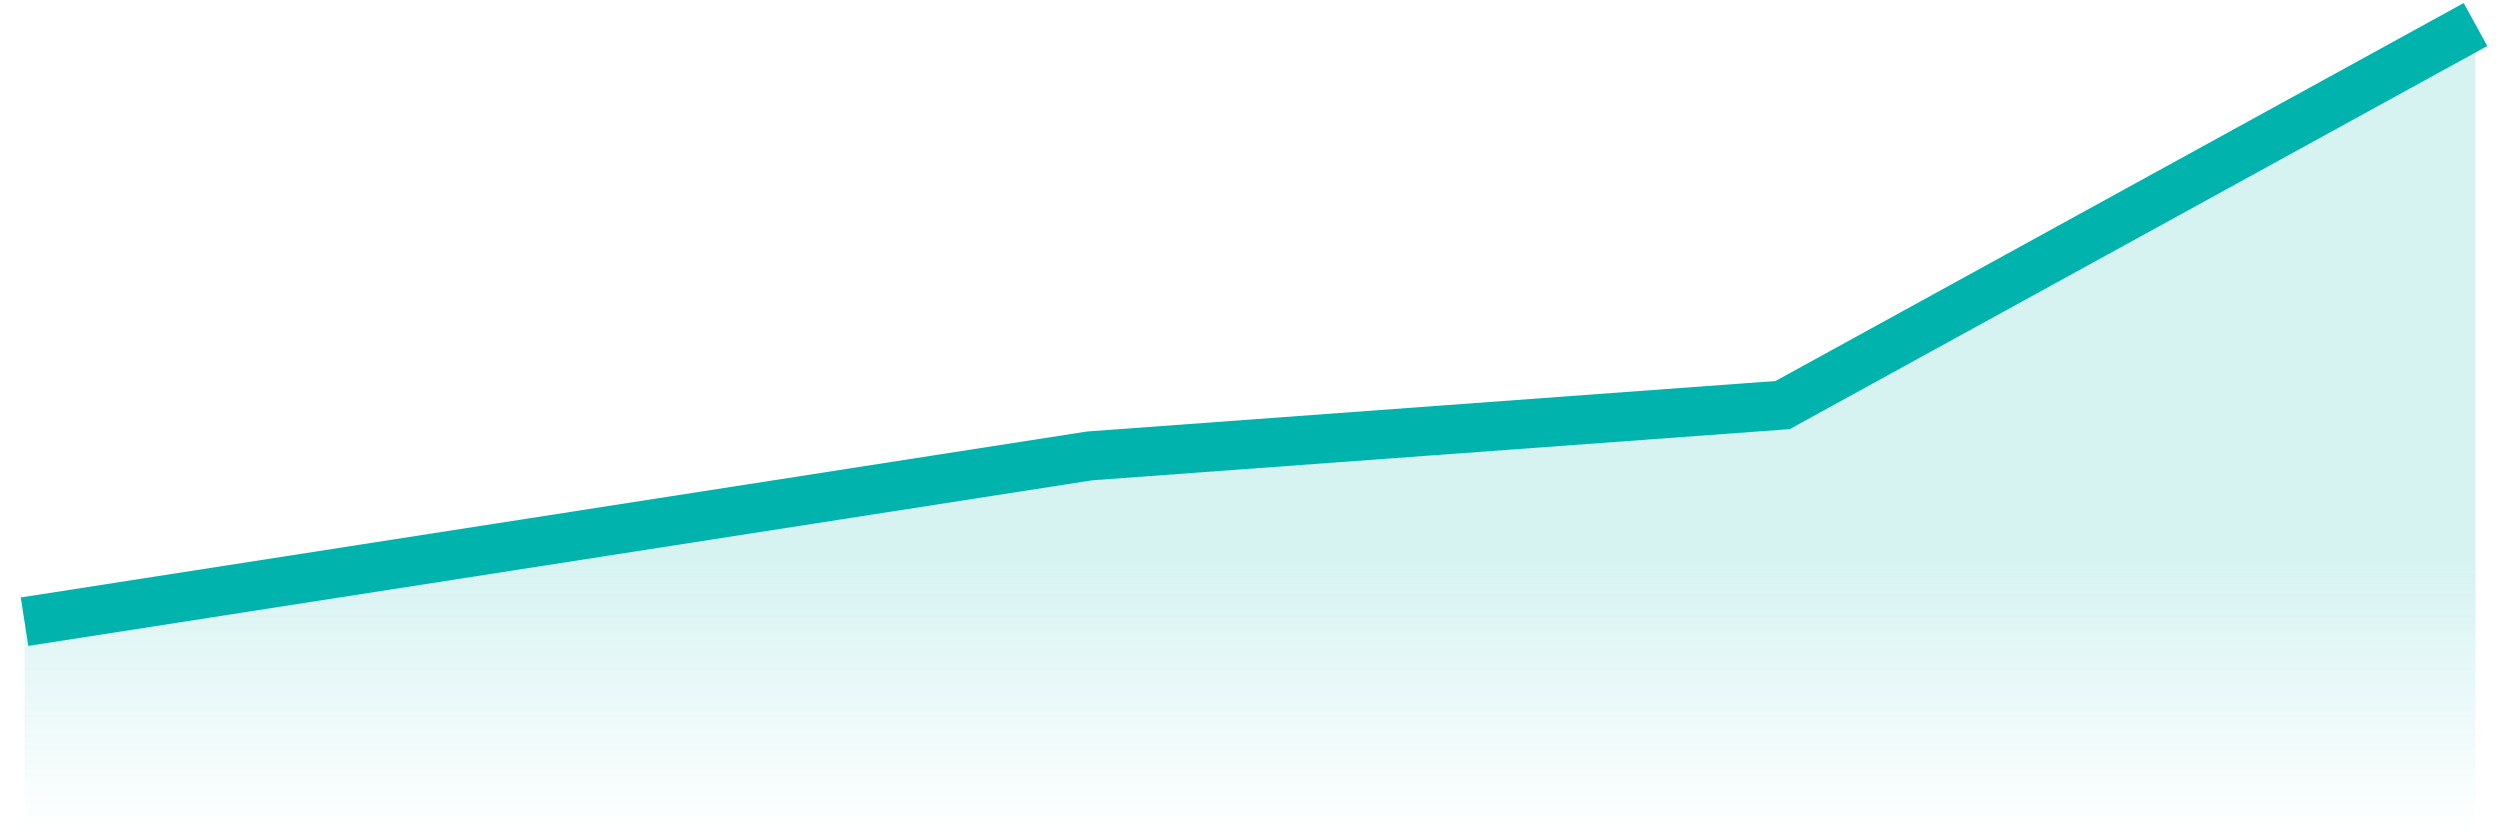
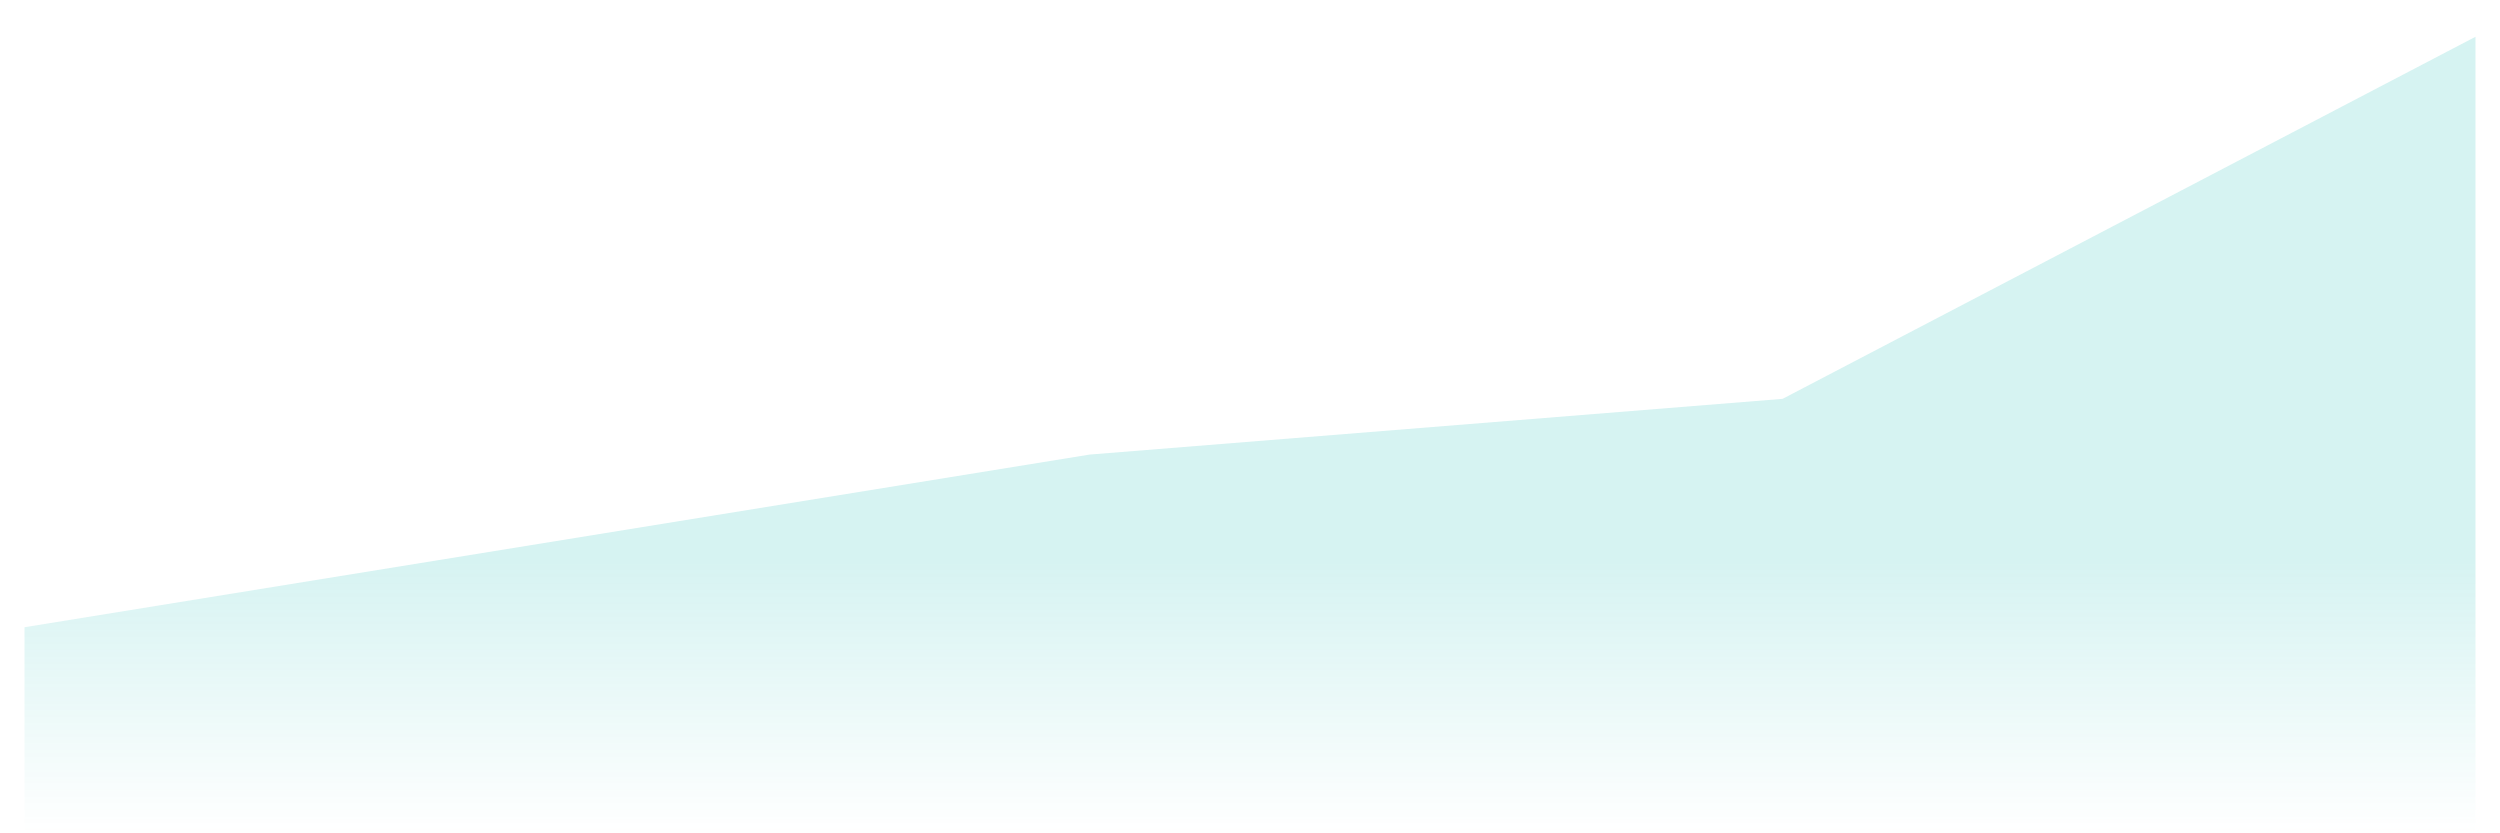
<svg xmlns="http://www.w3.org/2000/svg" width="102" height="34" viewBox="0 0 102 34" fill="none">
  <path opacity="0.16" d="M44.458 18.546L1 25.591V34H101V1.5L72.729 16.273L44.458 18.546Z" fill="url(#paint0_linear)" />
-   <path d="M1 25.364L44.458 18.6L72.729 16.527L101 1" stroke="#00B4AD" stroke-width="2" />
  <defs>
    <linearGradient id="paint0_linear" x1="51" y1="15.346" x2="51" y2="34" gradientUnits="userSpaceOnUse">
      <stop offset="0.406" stop-color="#00B4AD" />
      <stop offset="1" stop-color="#00B4AD" stop-opacity="0" />
    </linearGradient>
  </defs>
</svg>